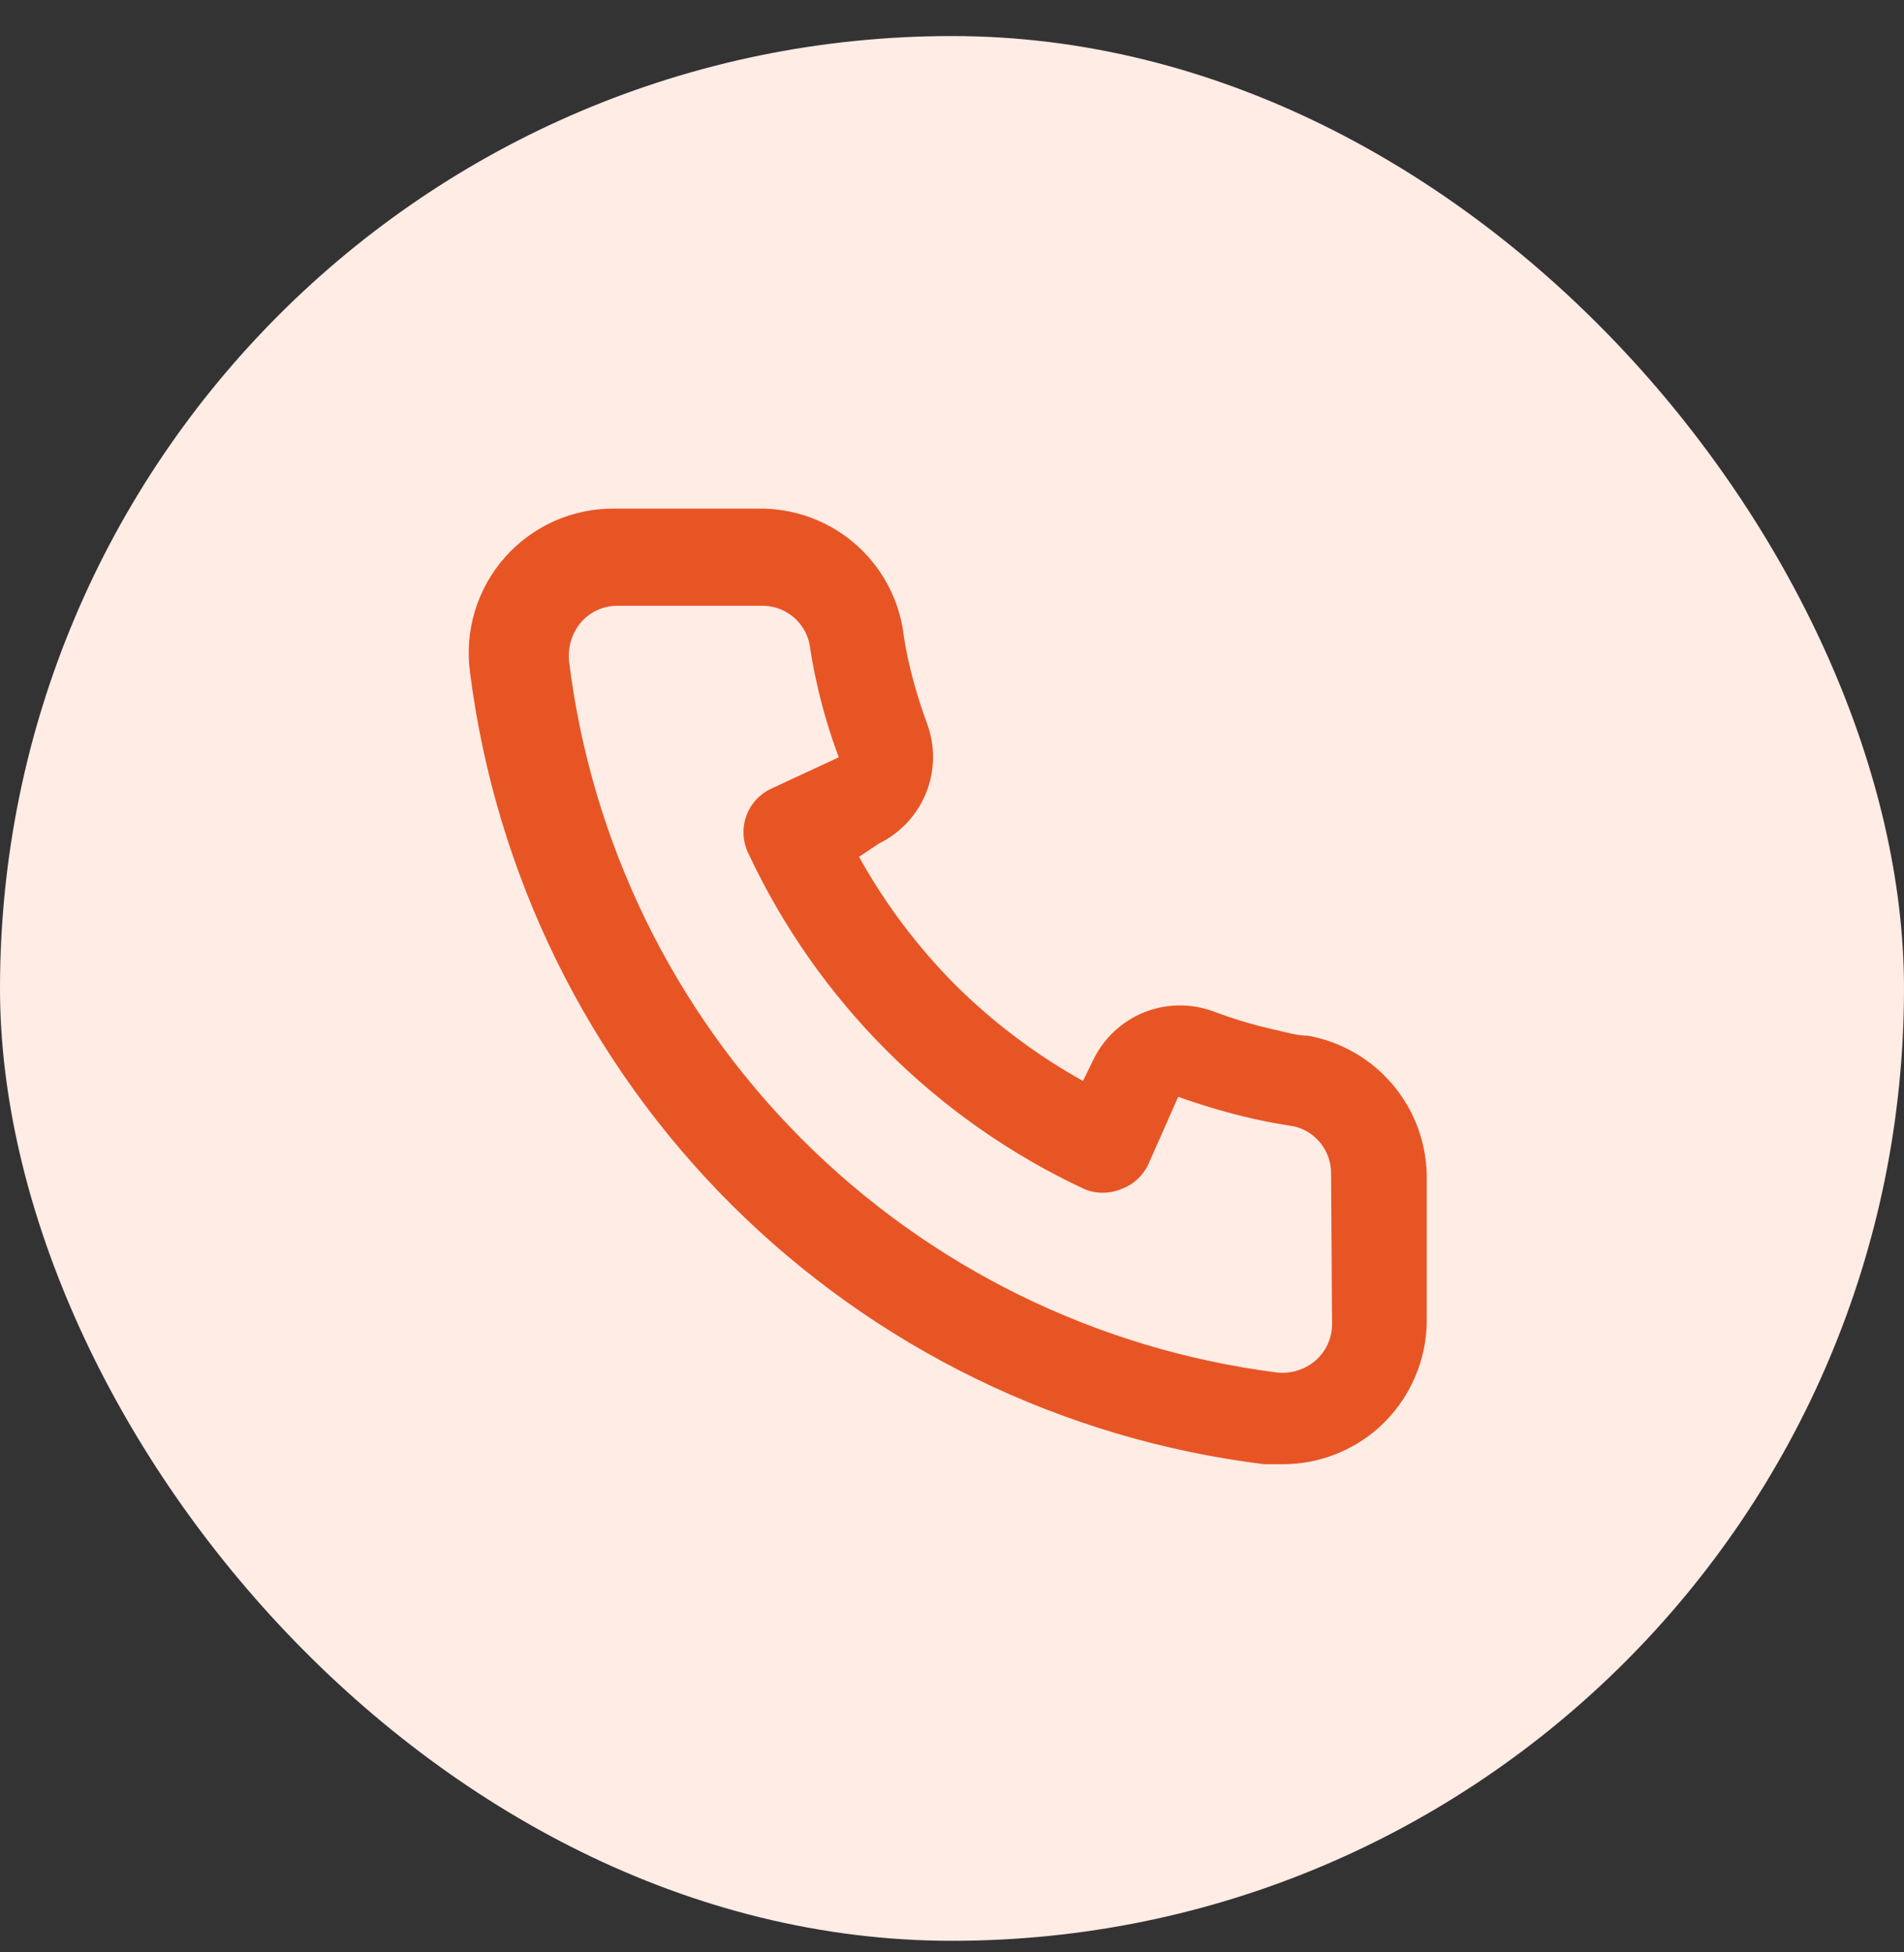
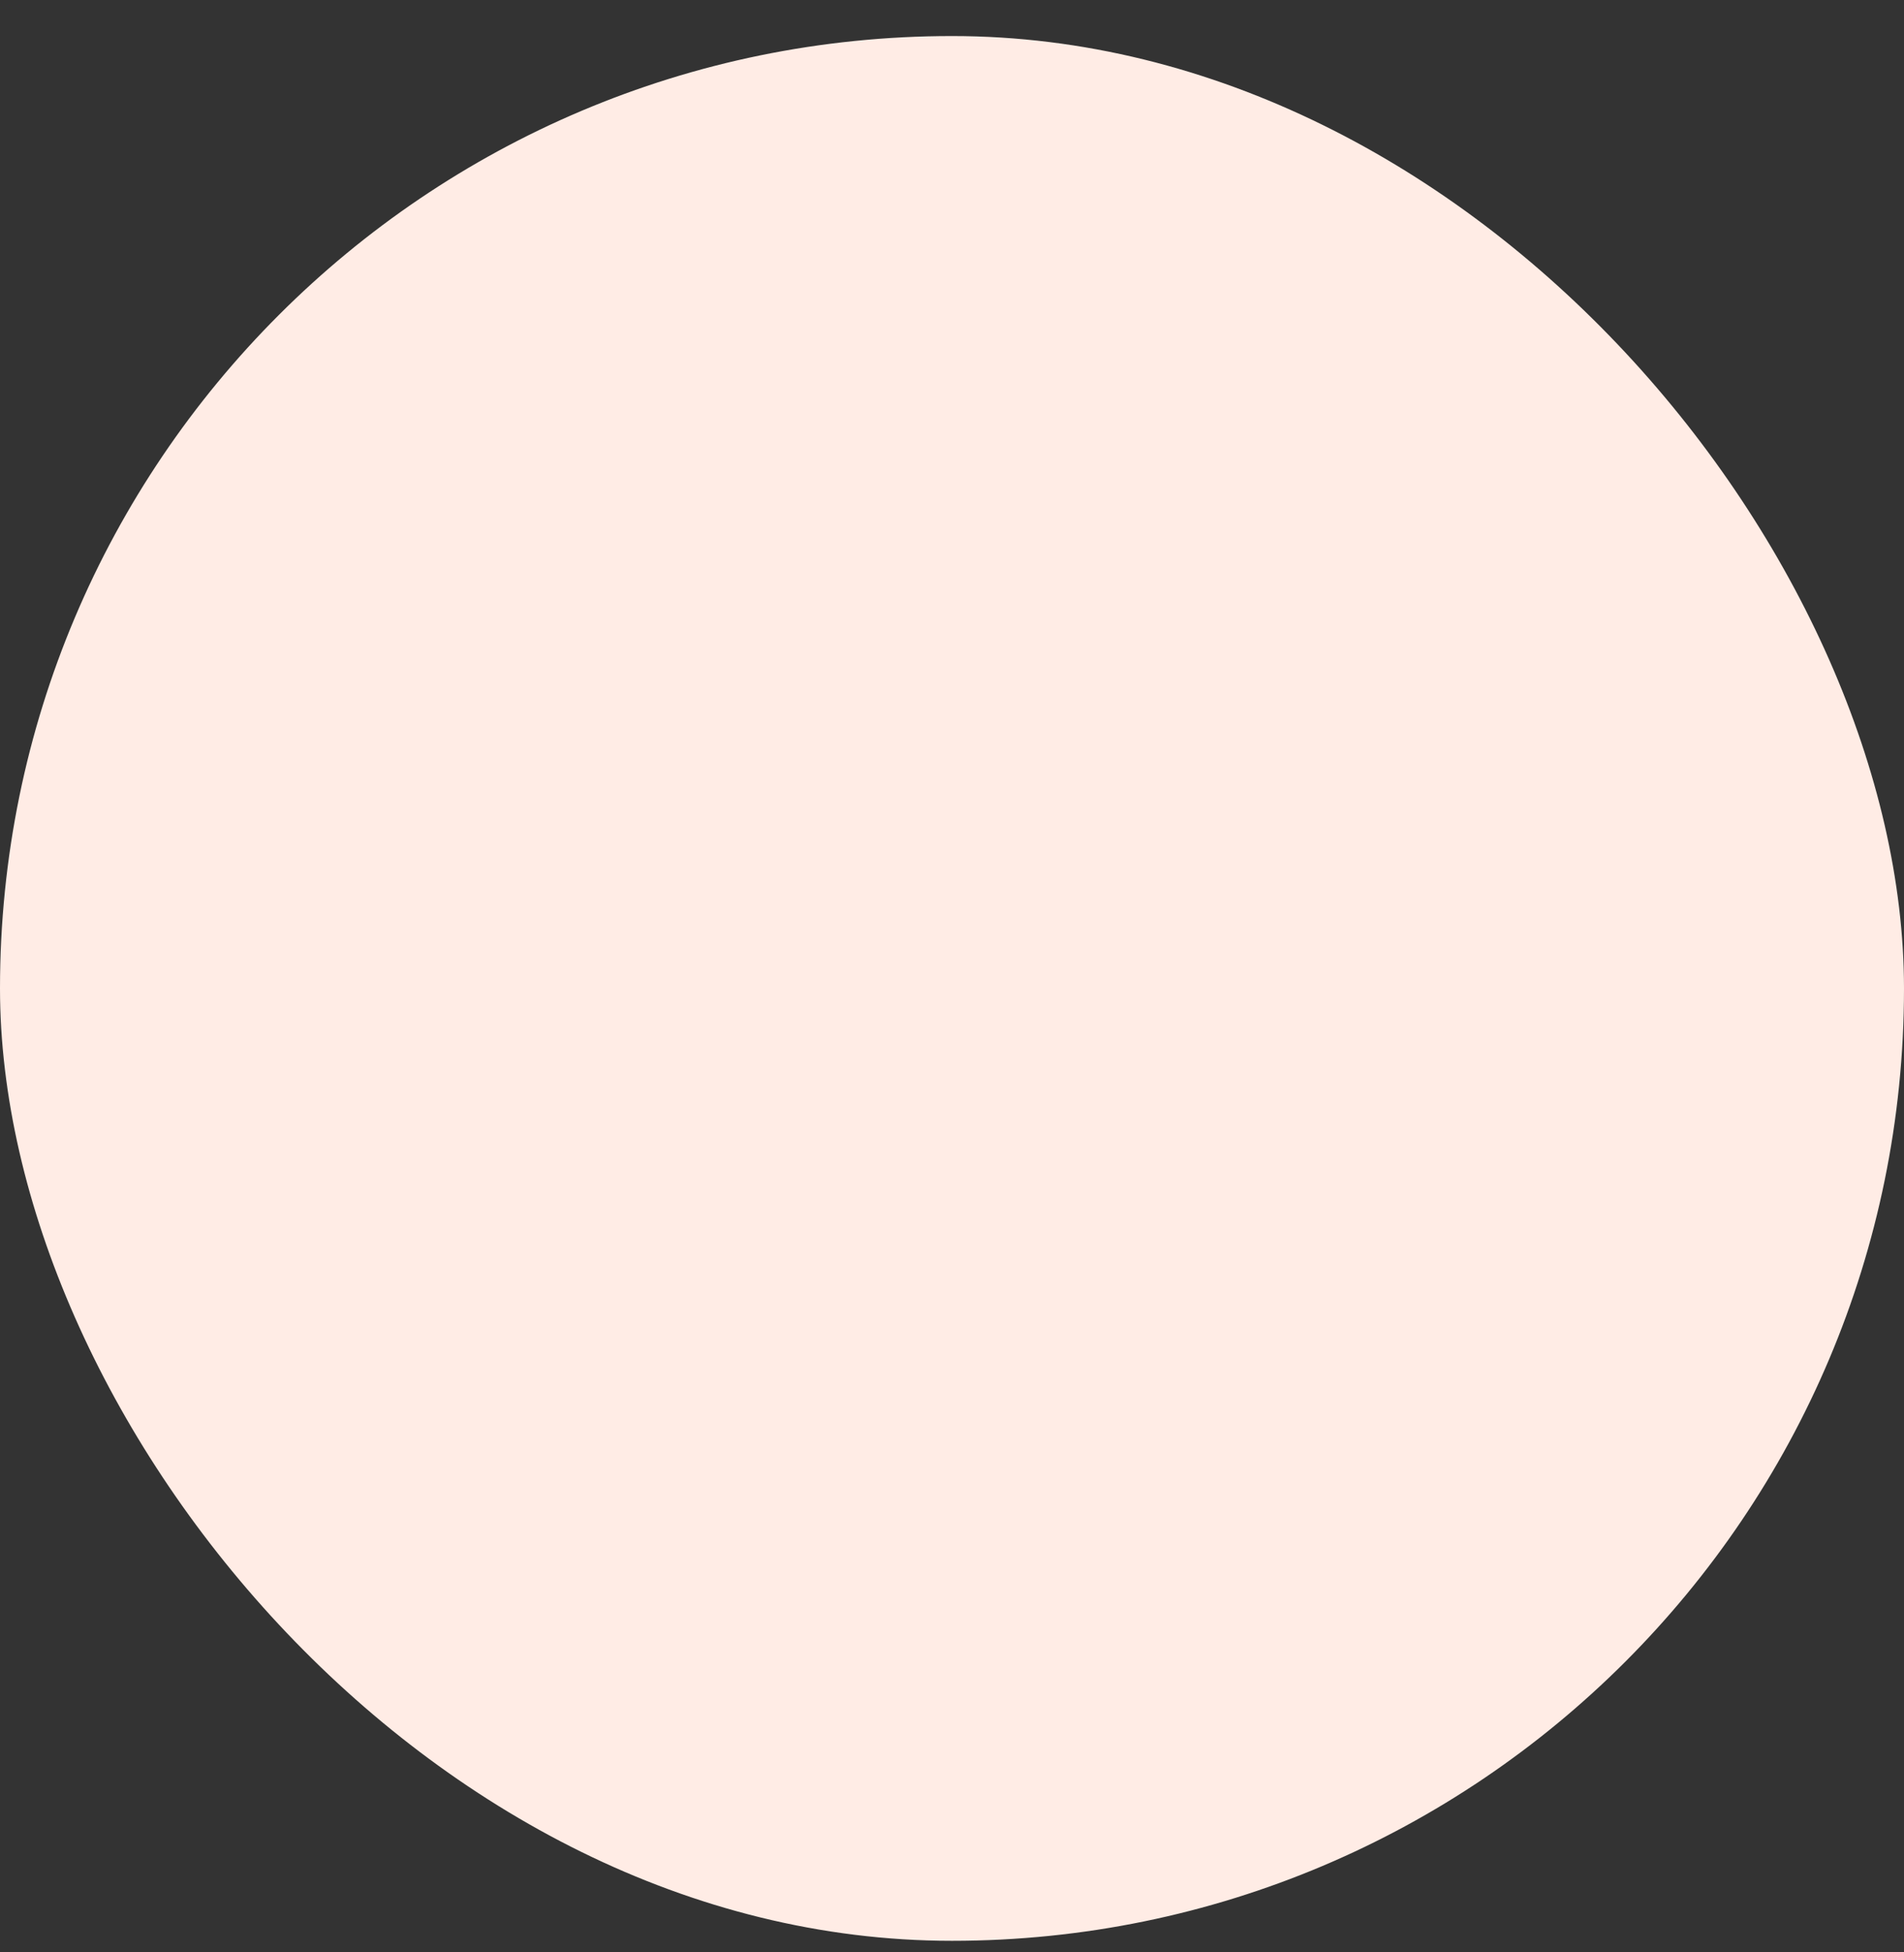
<svg xmlns="http://www.w3.org/2000/svg" width="40" height="41" viewBox="0 0 40 41" fill="none">
  <rect x="0" y="0" width="40" height="41" fill="#333333" stroke="none" />
  <rect y="0.757" width="40" height="40" rx="20" fill="#FFECE5" />
-   <path d="M27.479 21.75C27.257 21.75 27.024 21.68 26.802 21.629C26.352 21.53 25.91 21.398 25.479 21.235C25.011 21.065 24.496 21.074 24.033 21.26C23.571 21.447 23.194 21.798 22.974 22.245L22.752 22.7C21.769 22.153 20.865 21.473 20.066 20.68C19.273 19.881 18.593 18.977 18.046 17.993L18.47 17.711C18.918 17.491 19.269 17.114 19.455 16.652C19.642 16.189 19.65 15.674 19.48 15.206C19.32 14.774 19.188 14.332 19.086 13.883C19.036 13.661 18.995 13.428 18.965 13.196C18.842 12.485 18.47 11.84 17.914 11.379C17.359 10.918 16.657 10.671 15.935 10.681H12.905C12.47 10.677 12.039 10.767 11.641 10.944C11.244 11.122 10.889 11.383 10.602 11.71C10.314 12.036 10.101 12.421 9.975 12.838C9.85 13.255 9.816 13.694 9.875 14.125C10.413 18.356 12.346 22.288 15.367 25.298C18.389 28.309 22.327 30.227 26.56 30.749H26.944C27.689 30.75 28.408 30.477 28.964 29.982C29.283 29.696 29.538 29.346 29.712 28.954C29.887 28.562 29.976 28.138 29.974 27.709V24.679C29.961 23.978 29.706 23.302 29.251 22.768C28.796 22.234 28.17 21.874 27.479 21.75ZM27.984 27.81C27.984 27.954 27.953 28.096 27.894 28.226C27.835 28.357 27.748 28.473 27.641 28.568C27.528 28.666 27.396 28.739 27.253 28.782C27.111 28.826 26.96 28.839 26.812 28.82C23.03 28.335 19.517 26.605 16.826 23.902C14.136 21.199 12.423 17.678 11.956 13.893C11.94 13.745 11.954 13.595 11.997 13.453C12.04 13.311 12.112 13.178 12.208 13.065C12.303 12.957 12.419 12.871 12.55 12.811C12.681 12.752 12.822 12.722 12.966 12.721H15.996C16.23 12.716 16.46 12.793 16.644 12.938C16.828 13.084 16.956 13.29 17.006 13.519C17.046 13.795 17.096 14.068 17.157 14.337C17.274 14.87 17.429 15.393 17.622 15.903L16.208 16.559C16.087 16.615 15.978 16.694 15.888 16.791C15.797 16.889 15.727 17.003 15.681 17.128C15.635 17.253 15.614 17.386 15.62 17.518C15.625 17.651 15.657 17.782 15.713 17.902C17.166 21.016 19.669 23.519 22.783 24.972C23.029 25.073 23.304 25.073 23.55 24.972C23.676 24.927 23.792 24.858 23.891 24.767C23.989 24.677 24.07 24.568 24.126 24.447L24.752 23.033C25.274 23.22 25.807 23.375 26.348 23.498C26.617 23.558 26.89 23.609 27.166 23.649C27.396 23.698 27.601 23.826 27.747 24.011C27.892 24.195 27.969 24.424 27.964 24.659L27.984 27.81Z" fill="#E75525" />
</svg>